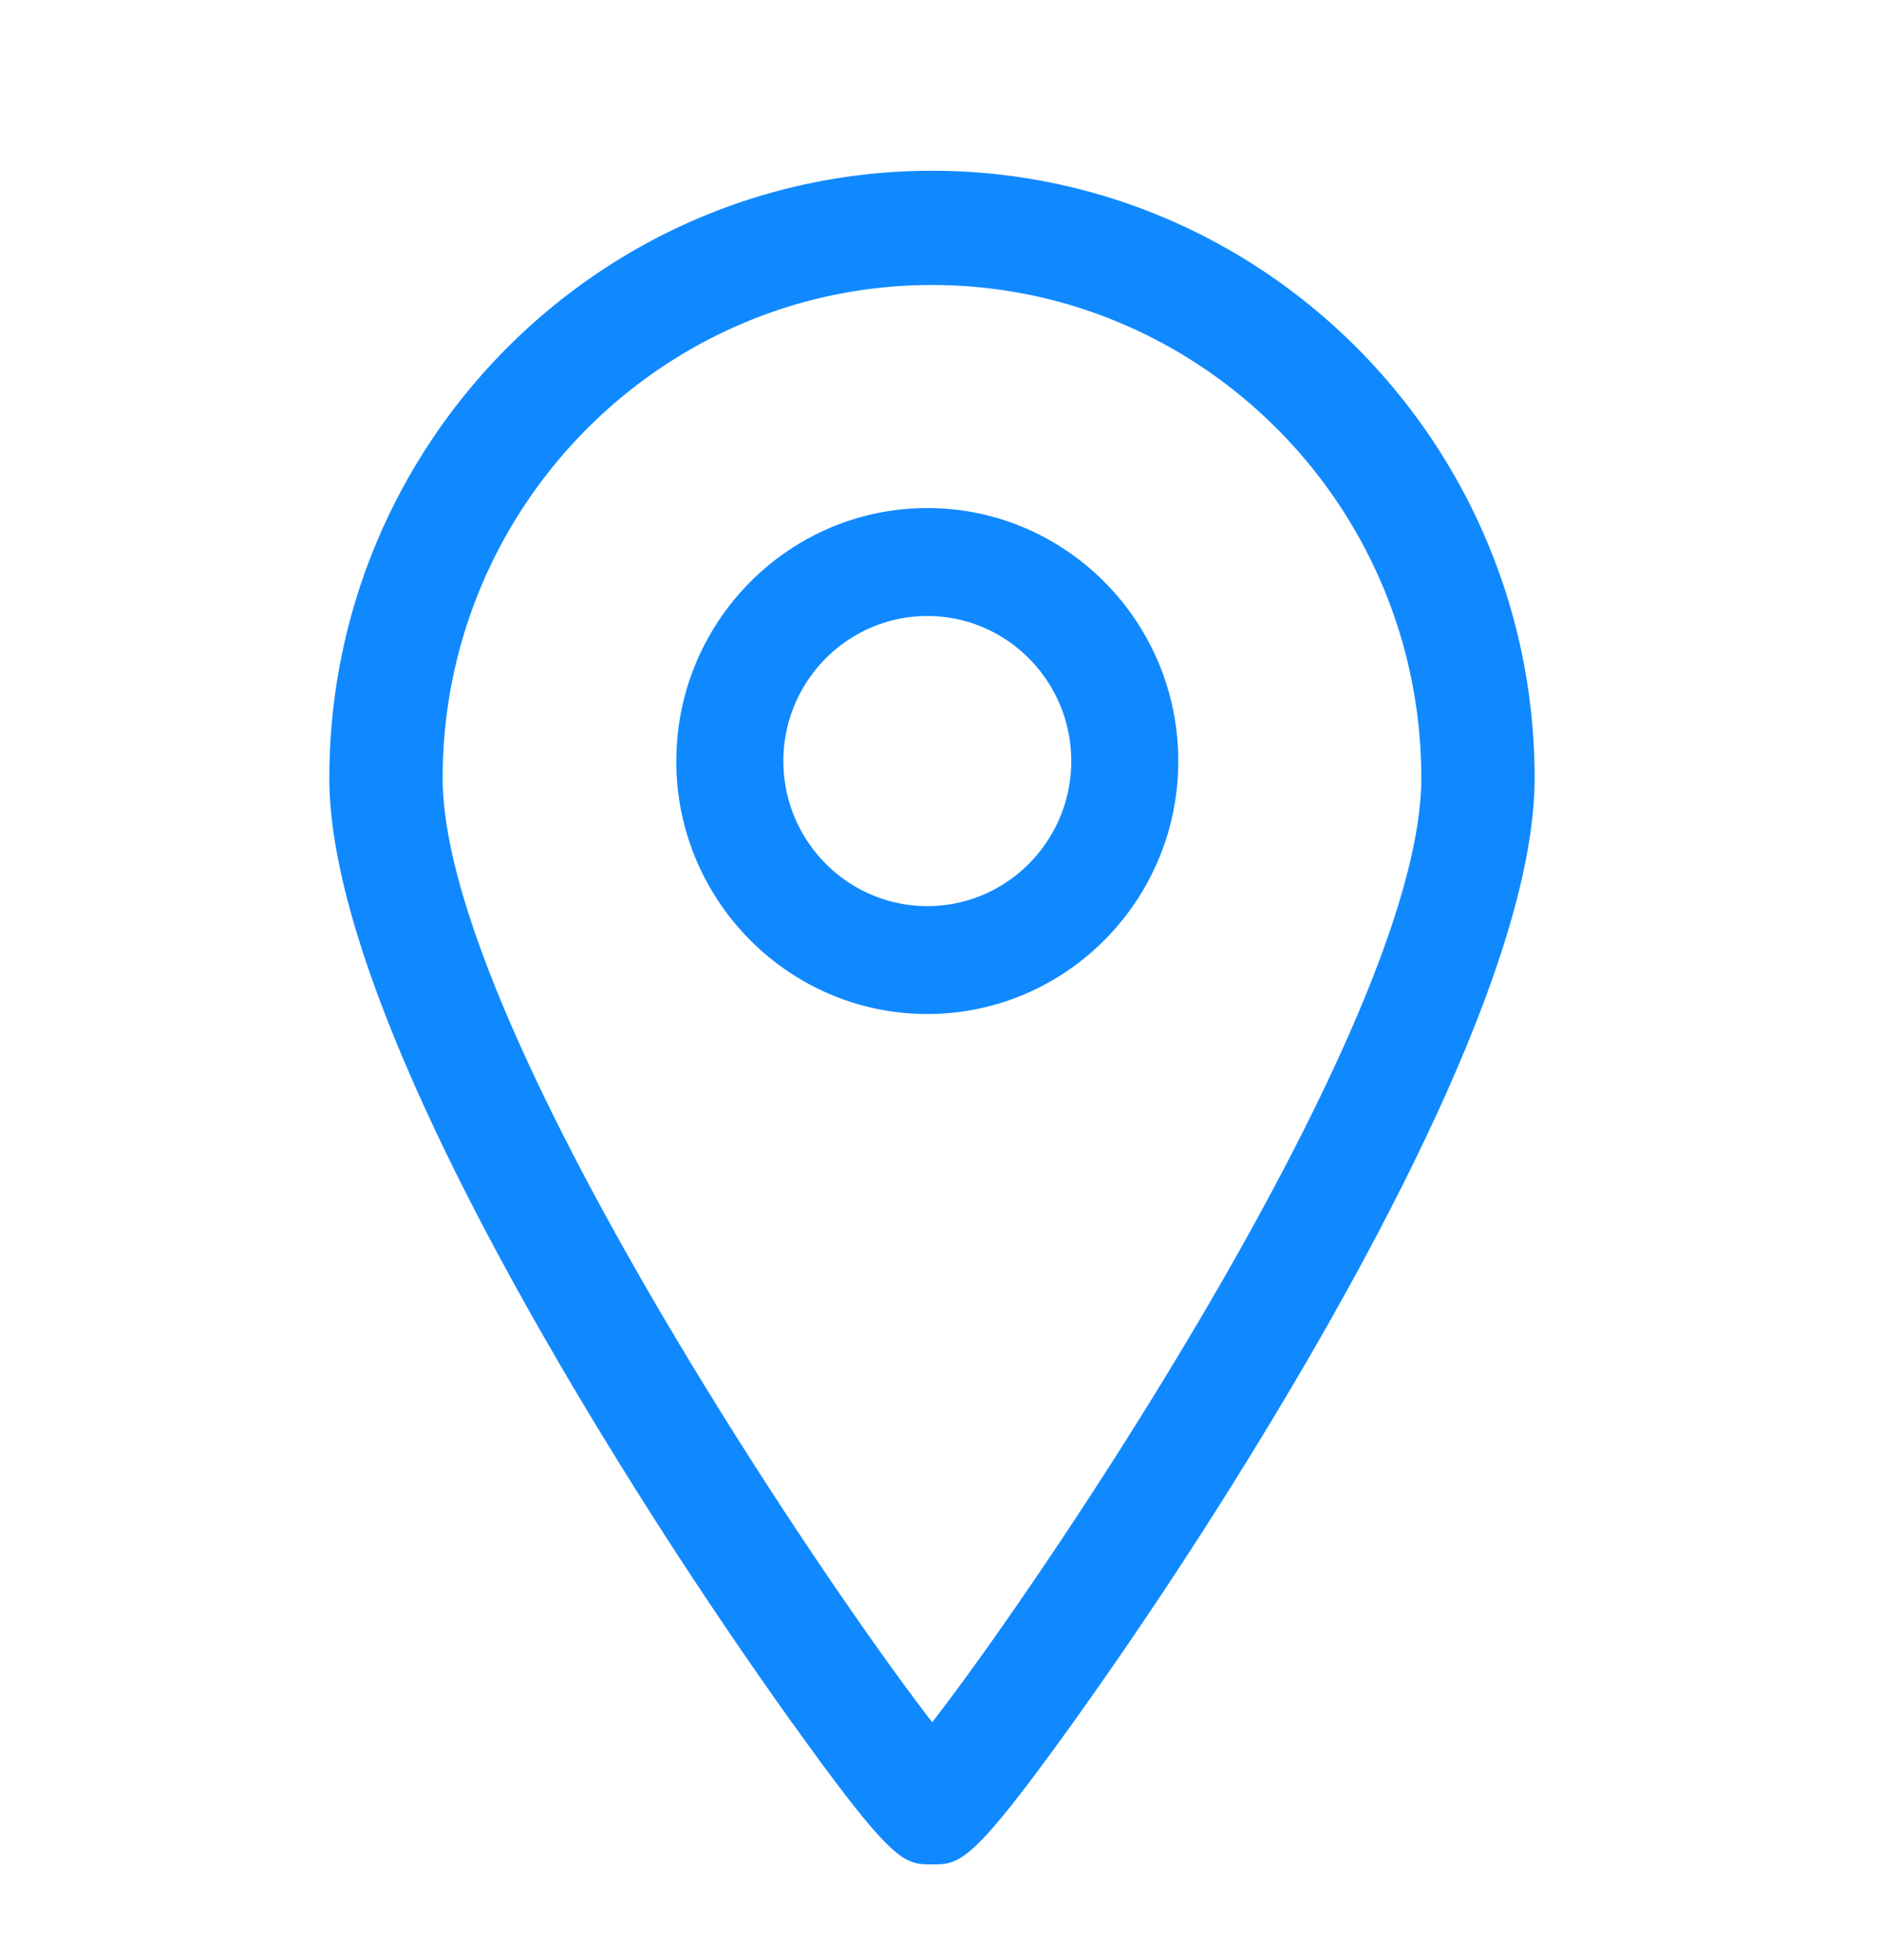
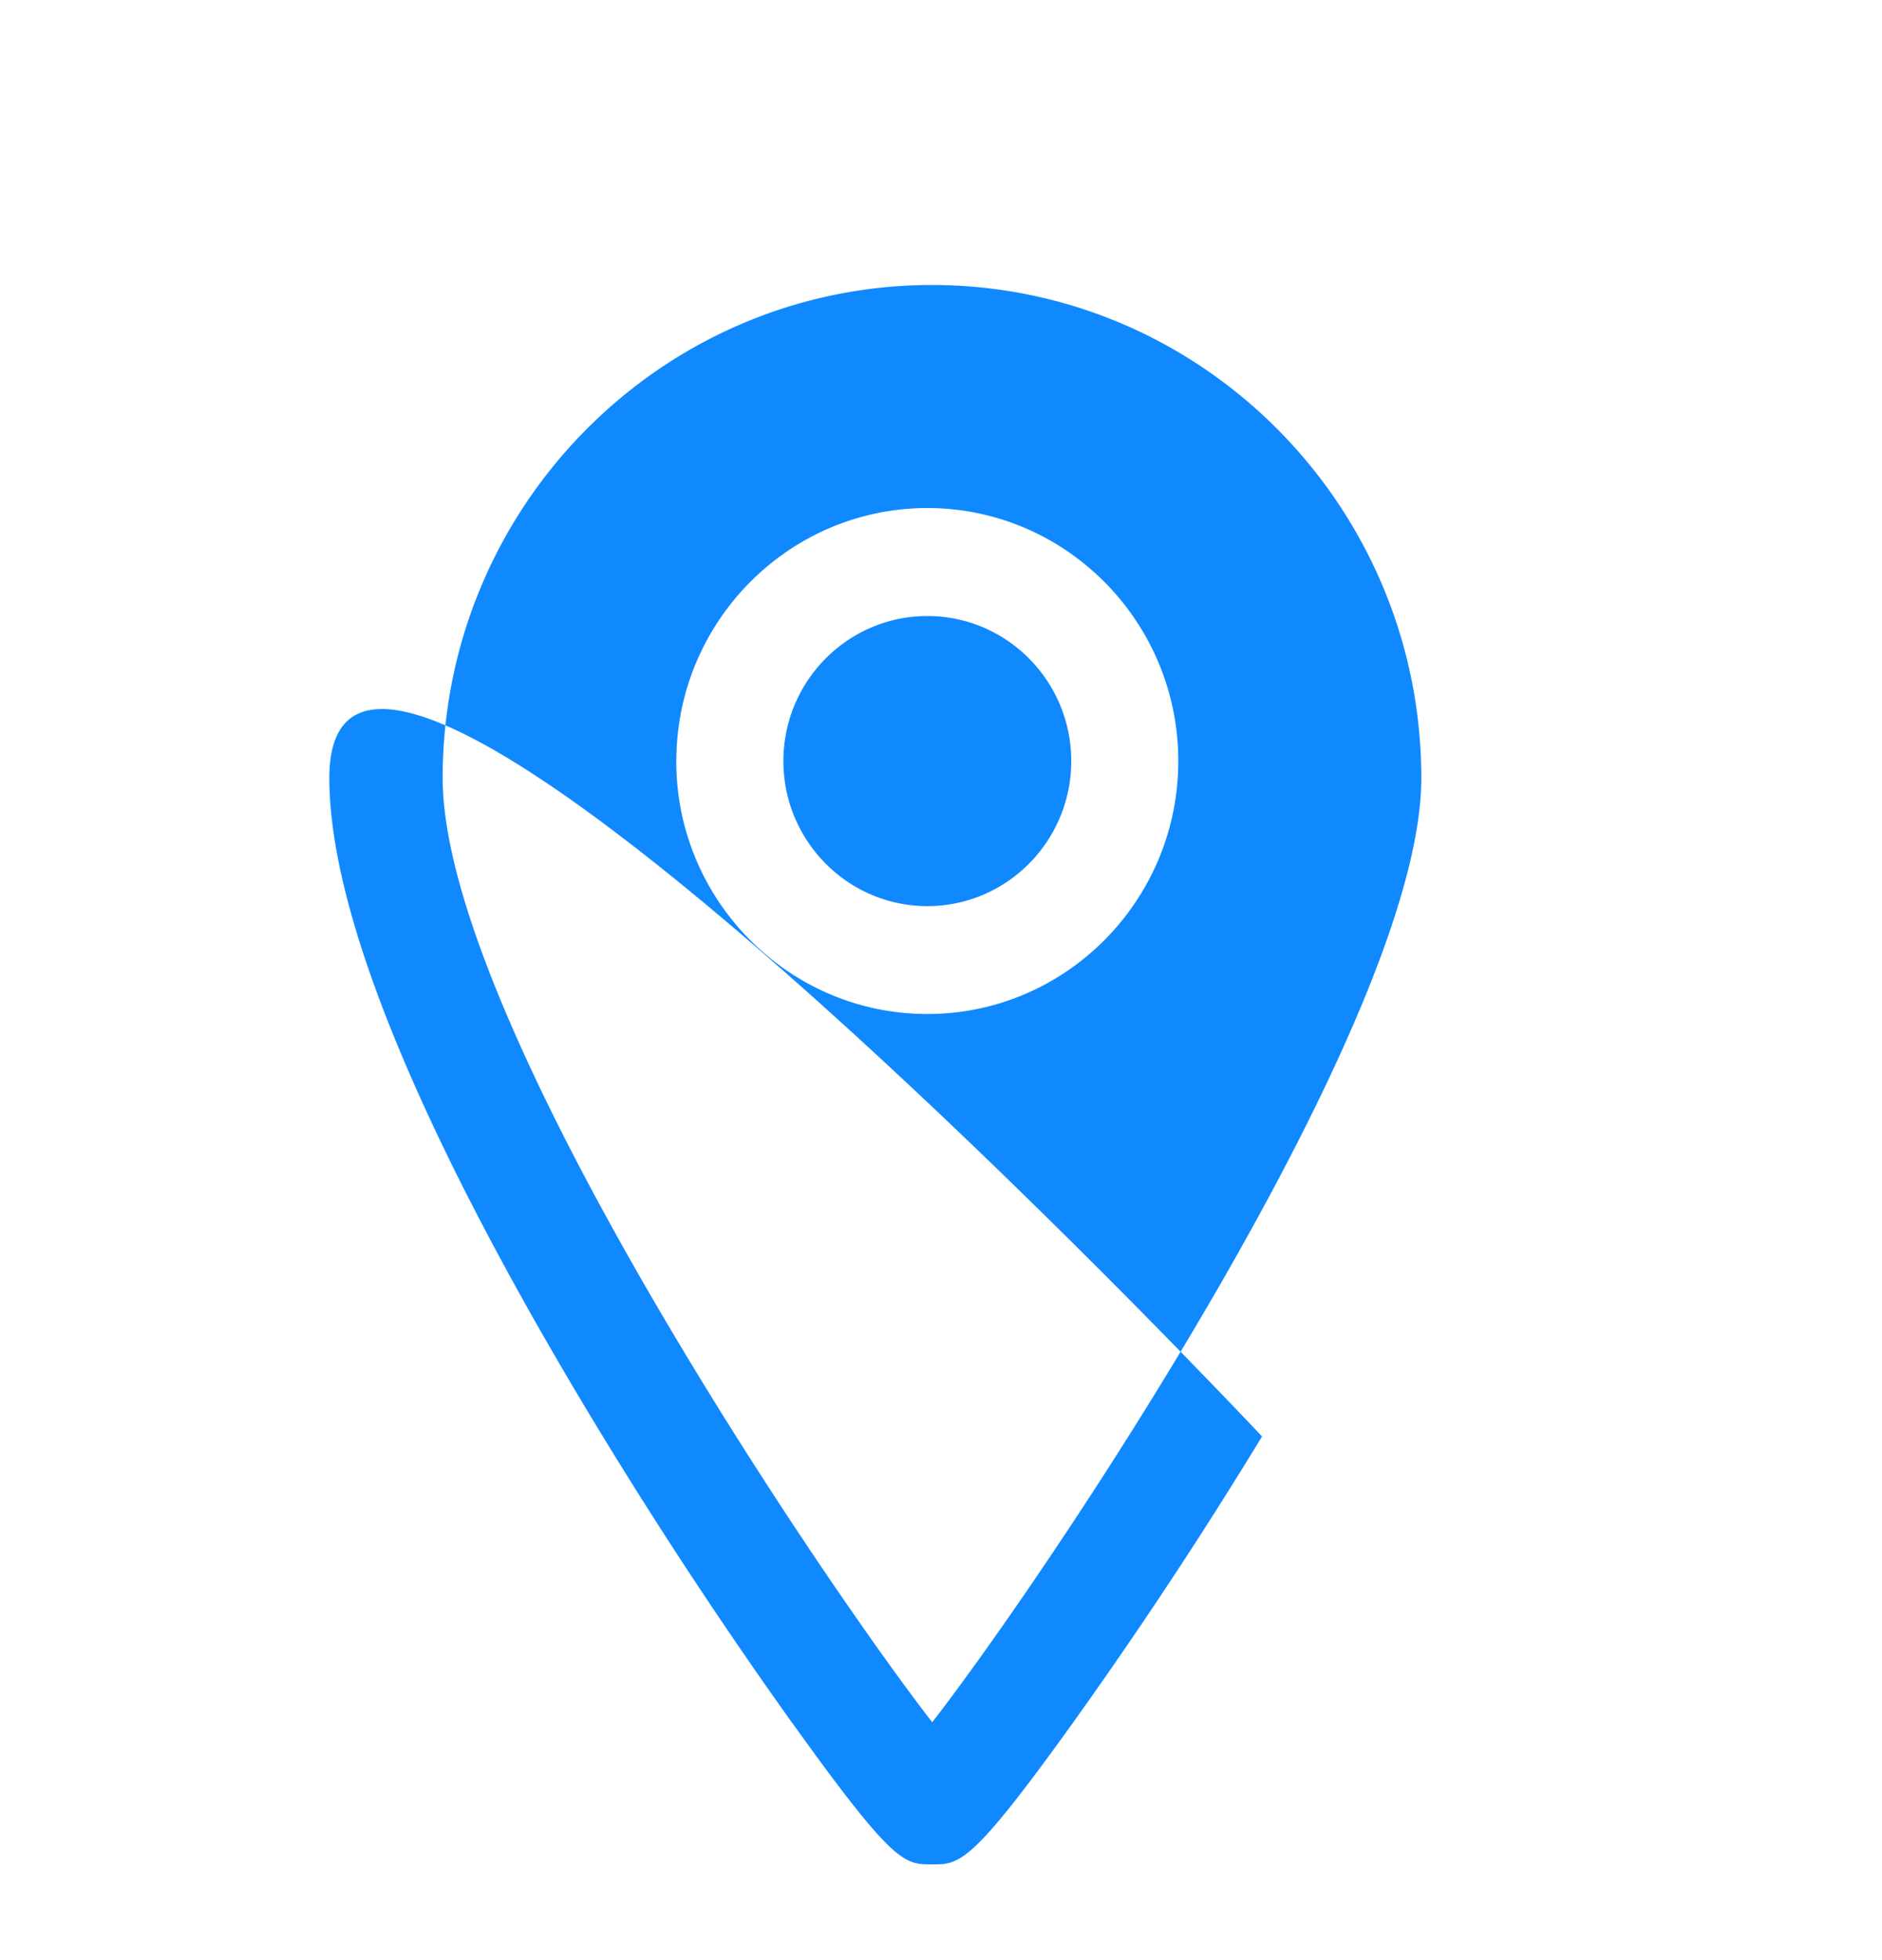
<svg xmlns="http://www.w3.org/2000/svg" viewBox="0 0 24 25" fill="none" aria-hidden="true" focusable="false">
-   <path fill-rule="evenodd" clip-rule="evenodd" d="M5.645 9.923c0-3.467 2.8-6.288 6.24-6.288 3.44 0 6.24 2.82 6.24 6.288 0 3.084-4.795 10.187-6.237 12.043-1.443-1.86-6.243-8.975-6.243-12.043zM10.1 21.97c1.296 1.809 1.429 1.809 1.786 1.809.354 0 .5 0 1.798-1.808a59 59 0 002.41-3.65c1.586-2.603 3.476-6.174 3.476-8.397 0-4.27-3.447-7.746-7.684-7.746S4.2 5.652 4.2 9.923c0 2.218 1.897 5.79 3.488 8.398a60.734 60.734 0 002.41 3.648zM9.99 9.707c0-1.02.823-1.85 1.836-1.85s1.835.83 1.835 1.85-.823 1.85-1.835 1.85-1.836-.83-1.836-1.85zm-1.366 0c0 1.779 1.437 3.226 3.202 3.226 1.764 0 3.2-1.447 3.2-3.226 0-1.78-1.436-3.227-3.2-3.227-1.765 0-3.201 1.448-3.201 3.227z" fill="#1089FF" />
+   <path fill-rule="evenodd" clip-rule="evenodd" d="M5.645 9.923c0-3.467 2.8-6.288 6.24-6.288 3.44 0 6.24 2.82 6.24 6.288 0 3.084-4.795 10.187-6.237 12.043-1.443-1.86-6.243-8.975-6.243-12.043zM10.1 21.97c1.296 1.809 1.429 1.809 1.786 1.809.354 0 .5 0 1.798-1.808a59 59 0 002.41-3.65S4.2 5.652 4.2 9.923c0 2.218 1.897 5.79 3.488 8.398a60.734 60.734 0 002.41 3.648zM9.99 9.707c0-1.02.823-1.85 1.836-1.85s1.835.83 1.835 1.85-.823 1.85-1.835 1.85-1.836-.83-1.836-1.85zm-1.366 0c0 1.779 1.437 3.226 3.202 3.226 1.764 0 3.2-1.447 3.2-3.226 0-1.78-1.436-3.227-3.2-3.227-1.765 0-3.201 1.448-3.201 3.227z" fill="#1089FF" />
</svg>